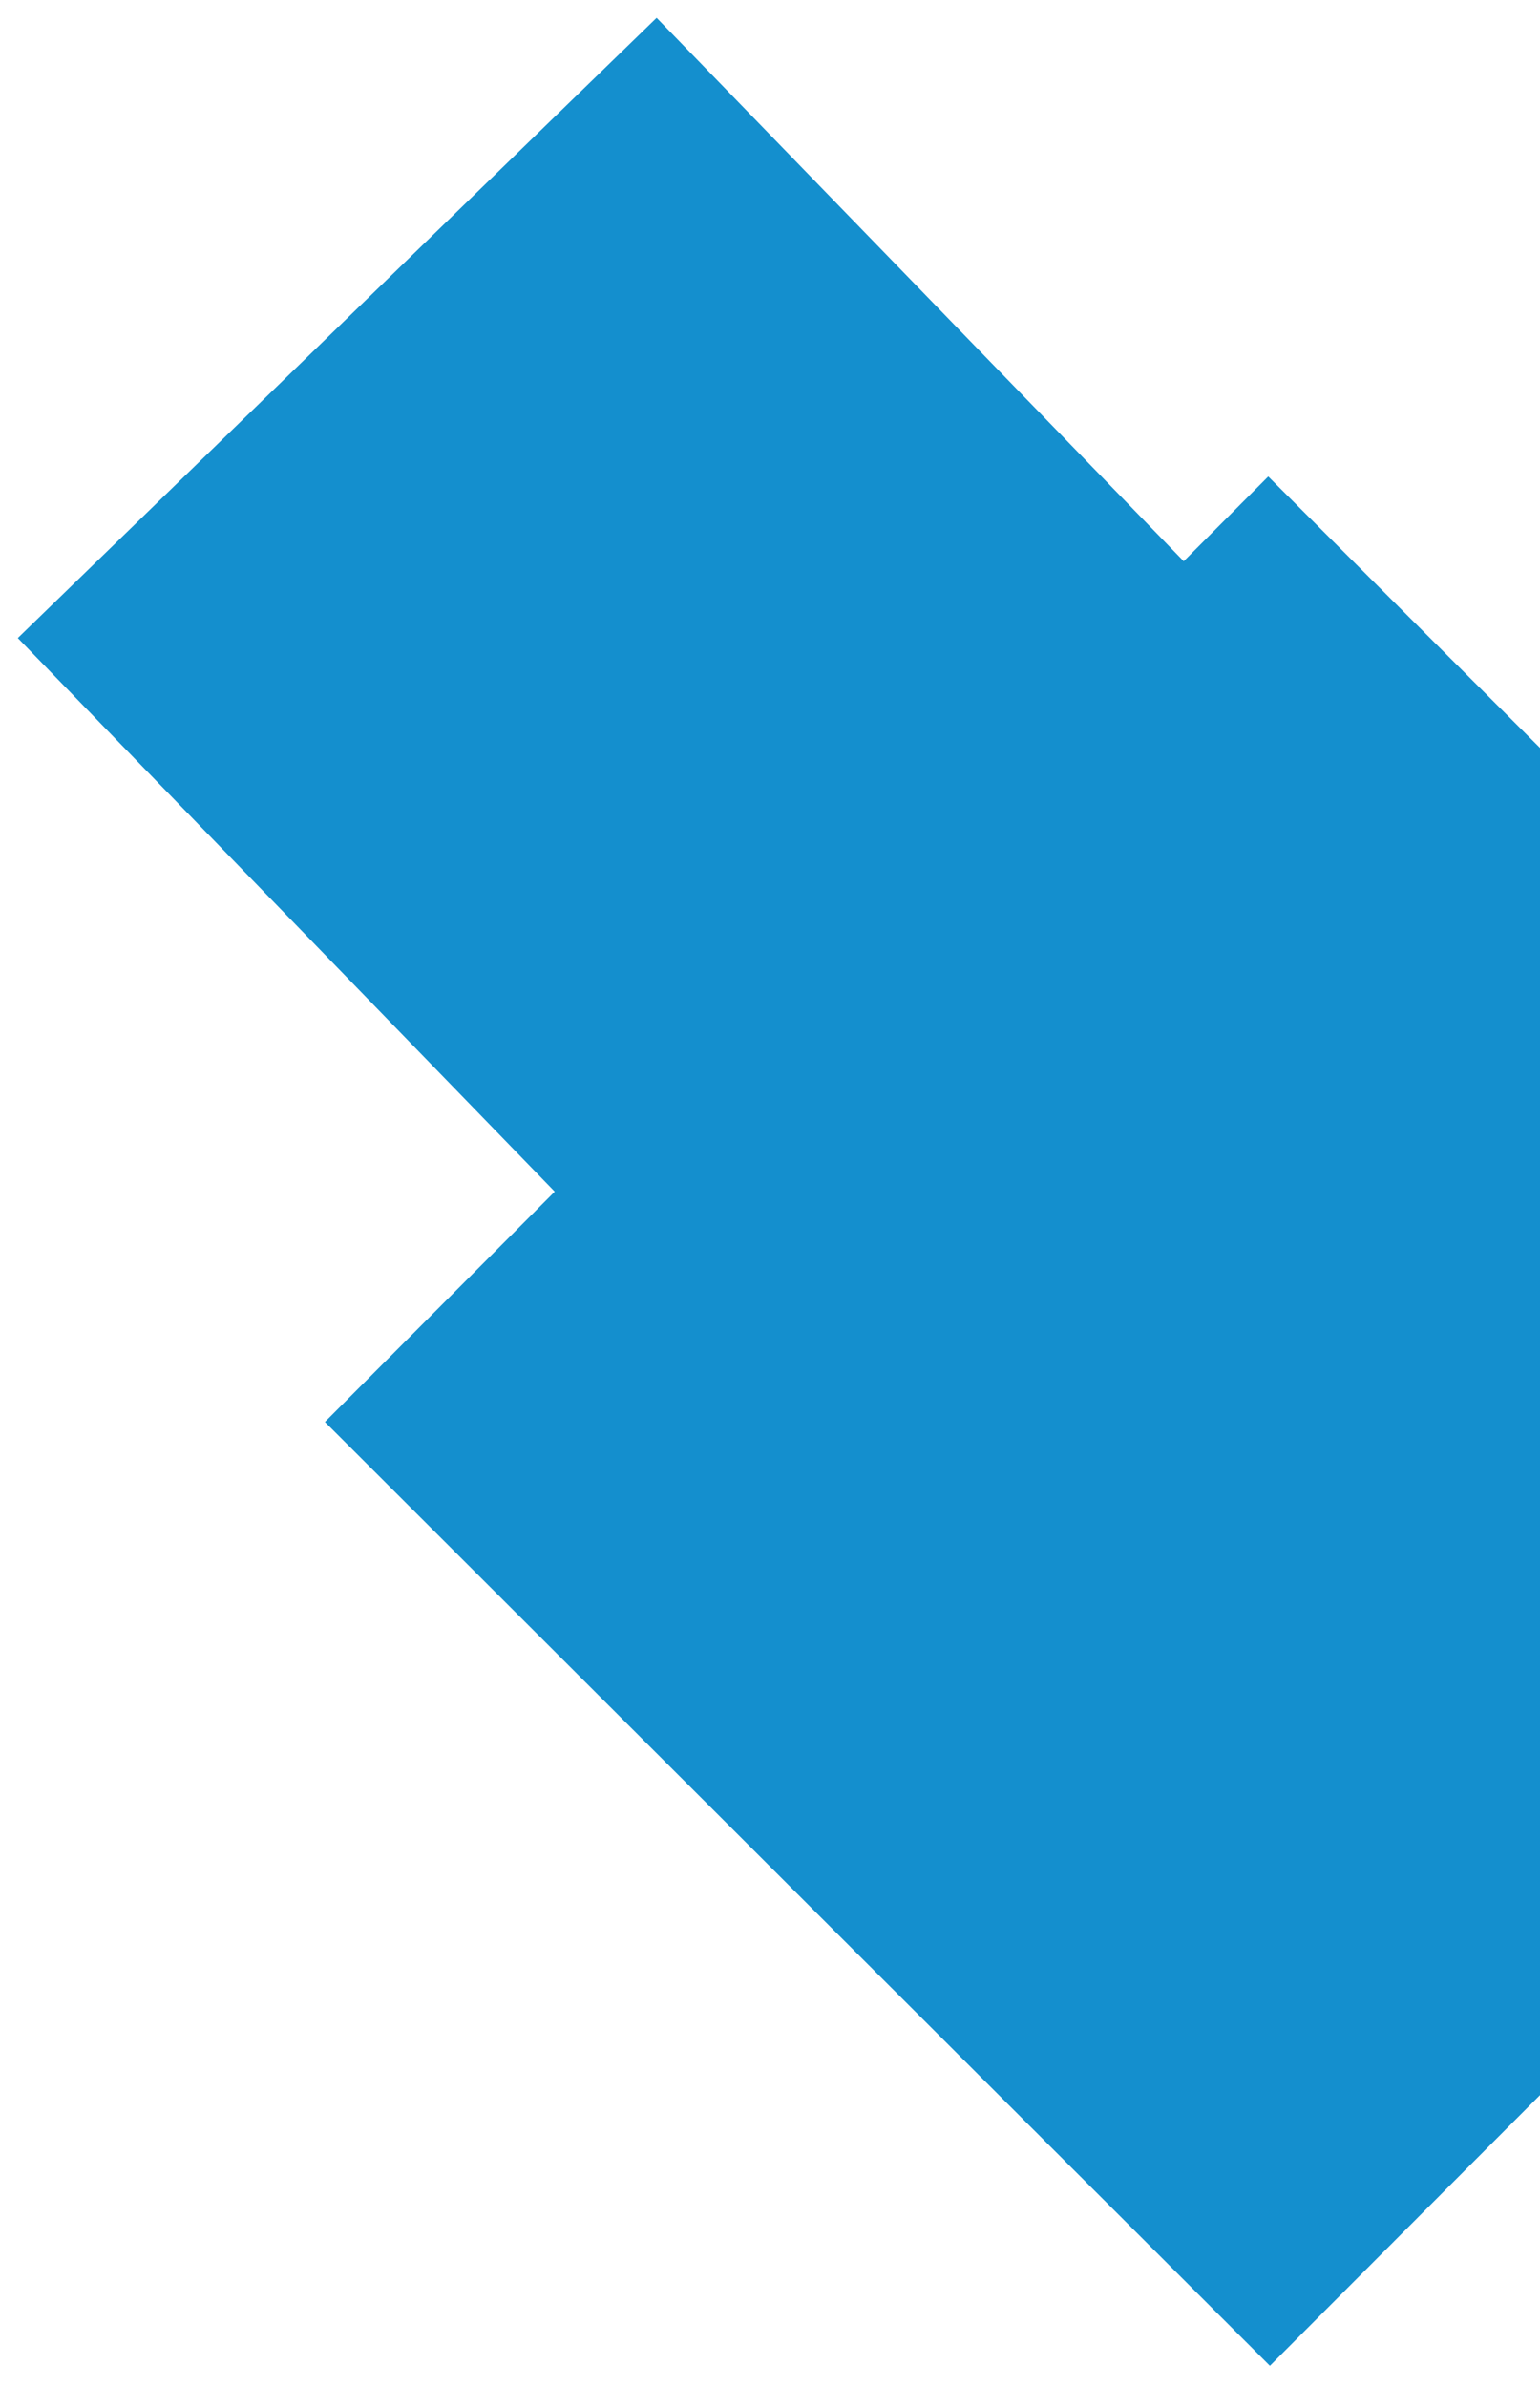
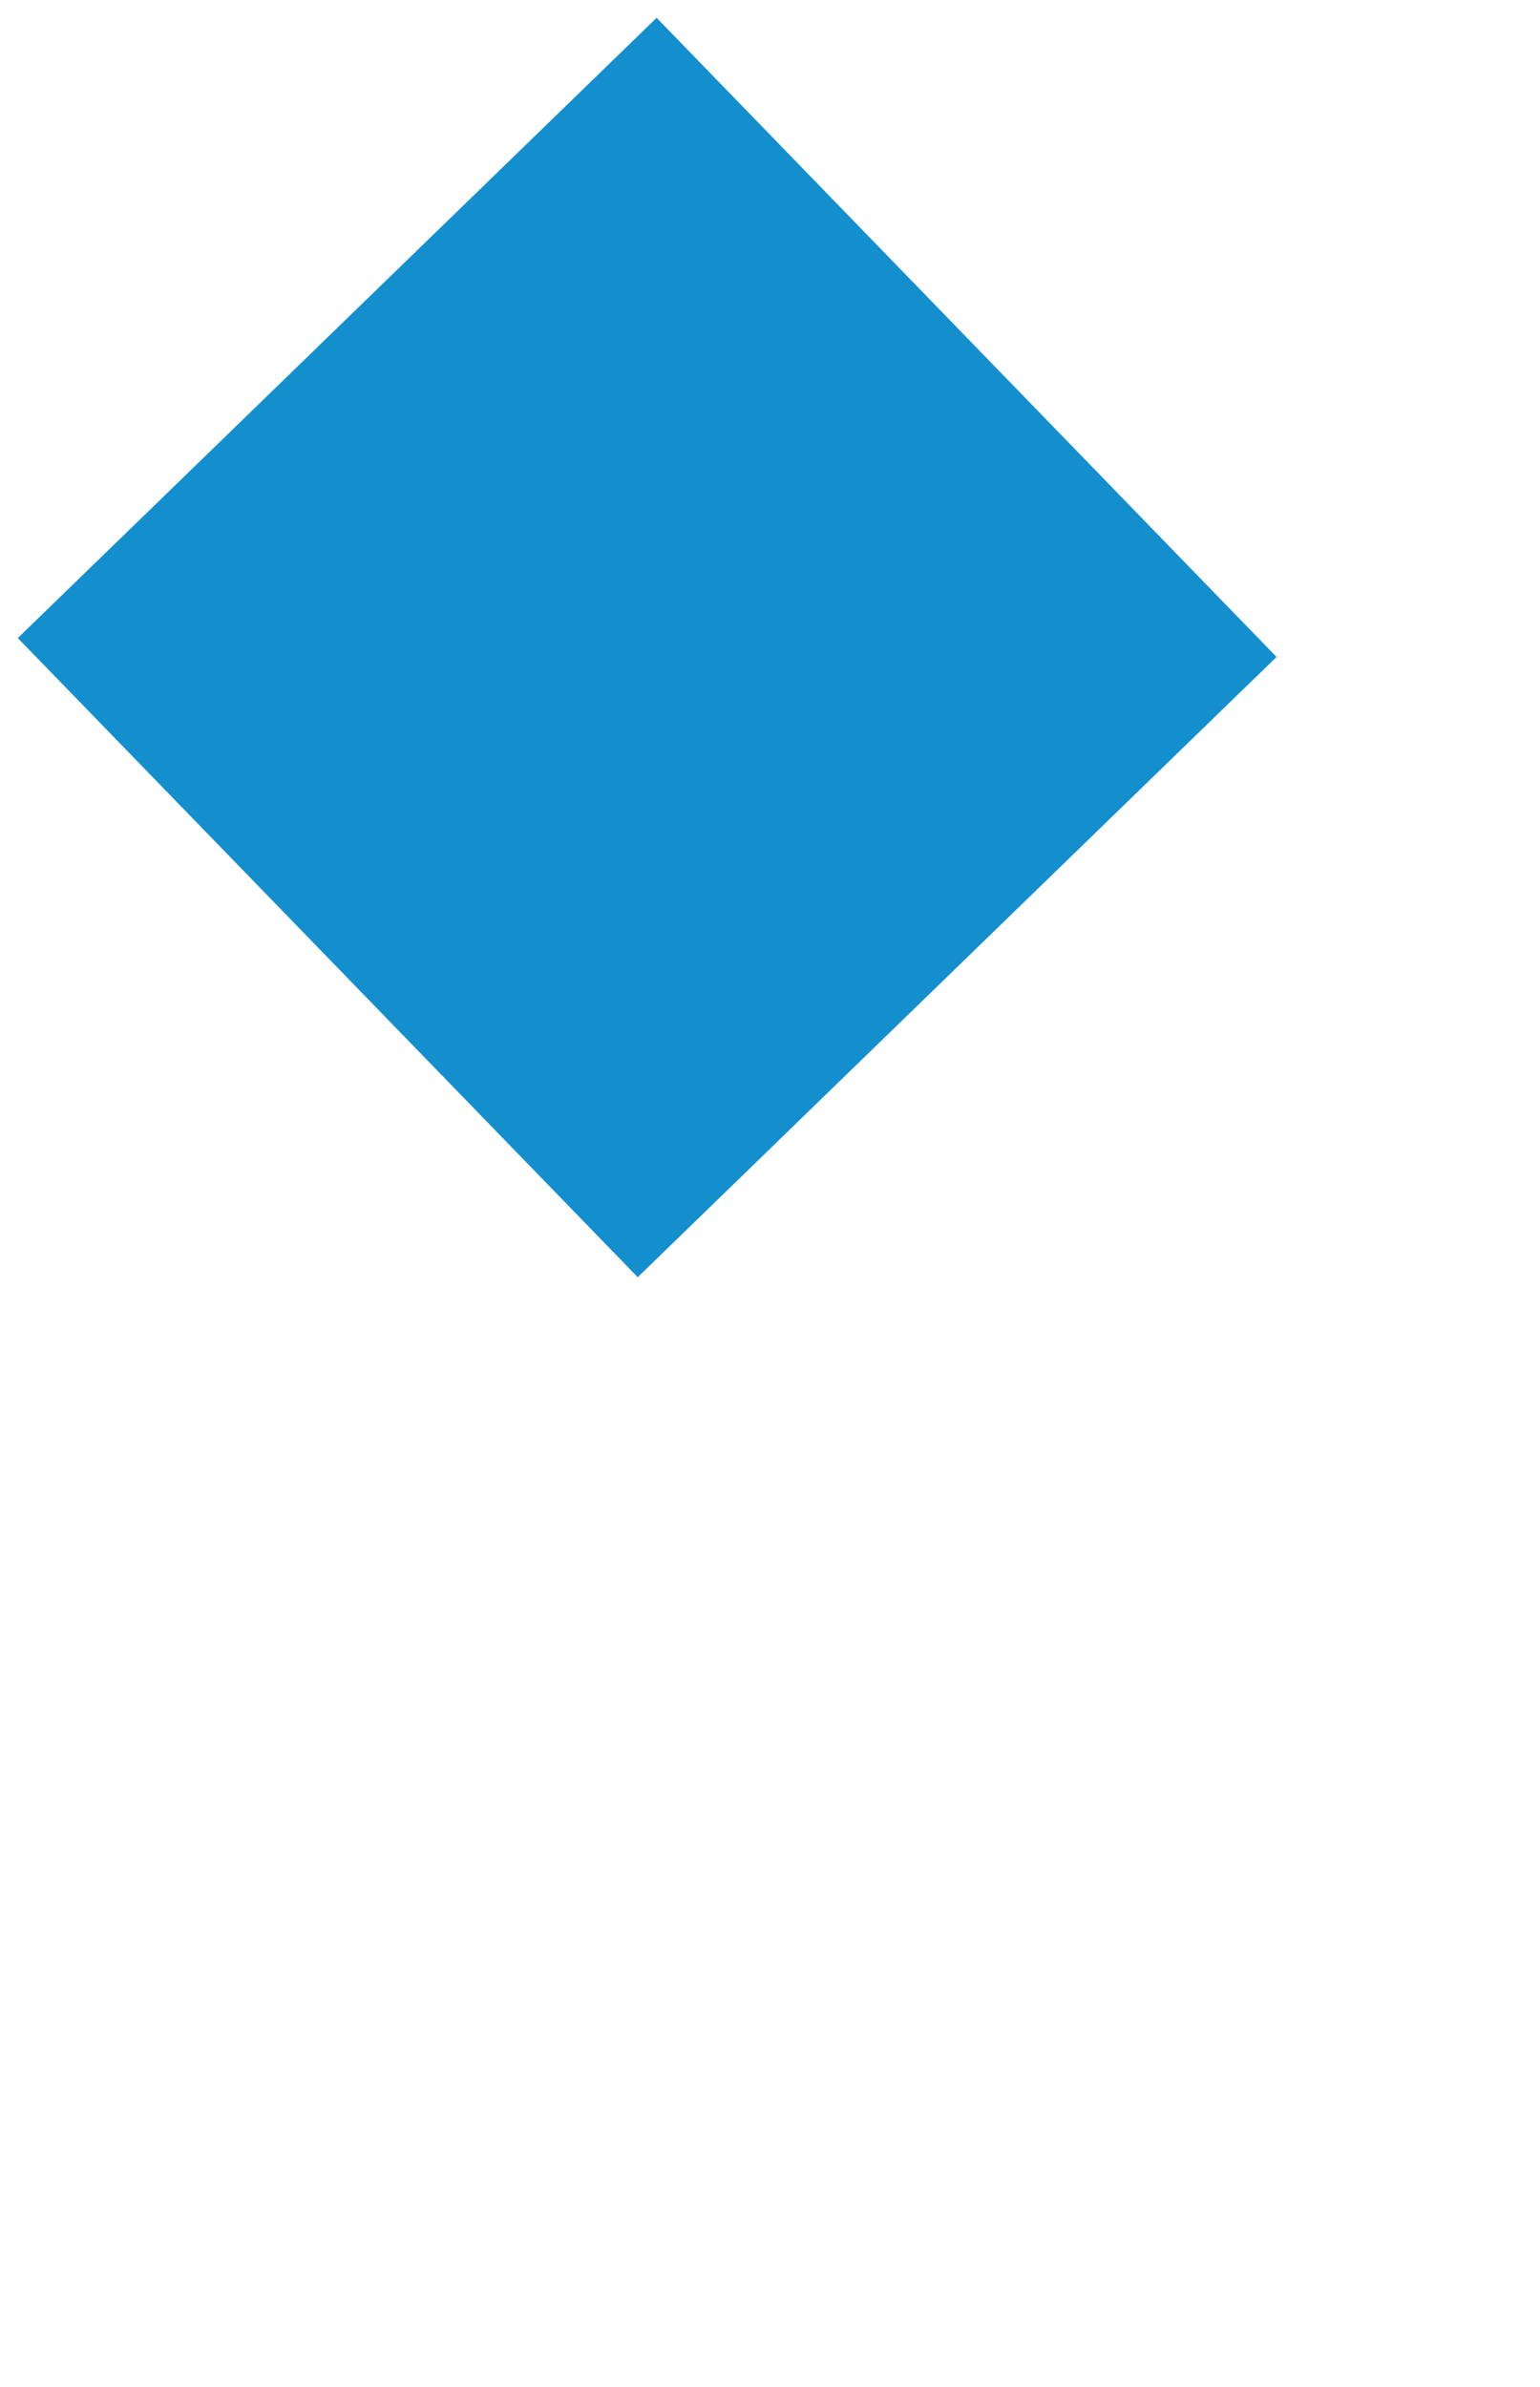
<svg xmlns="http://www.w3.org/2000/svg" width="346" height="536" viewBox="0 0 346 536" fill="none">
  <g filter="url(#filter0_d_324_157)">
-     <rect x="284.947" y="103" width="300" height="300" transform="rotate(44.95 284.947 103)" fill="#148FCE" />
-   </g>
+     </g>
  <g filter="url(#filter1_d_324_157)">
    <rect x="147.527" width="200" height="200" transform="rotate(45.86 147.527 0)" fill="#148FCE" />
  </g>
  <defs>
    <filter id="filter0_d_324_157" x="69" y="103" width="432.264" height="432.264" filterUnits="userSpaceOnUse" color-interpolation-filters="sRGB">
      <feFlood flood-opacity="0" result="BackgroundImageFix" />
      <feColorMatrix in="SourceAlpha" type="matrix" values="0 0 0 0 0 0 0 0 0 0 0 0 0 0 0 0 0 0 127 0" result="hardAlpha" />
      <feOffset dy="4" />
      <feGaussianBlur stdDeviation="2" />
      <feComposite in2="hardAlpha" operator="out" />
      <feColorMatrix type="matrix" values="0 0 0 0 0 0 0 0 0 0 0 0 0 0 0 0 0 0 0.25 0" />
      <feBlend mode="normal" in2="BackgroundImageFix" result="effect1_dropShadow_324_157" />
      <feBlend mode="normal" in="SourceGraphic" in2="effect1_dropShadow_324_157" result="shape" />
    </filter>
    <filter id="filter1_d_324_157" x="0" y="0" width="290.811" height="290.811" filterUnits="userSpaceOnUse" color-interpolation-filters="sRGB">
      <feFlood flood-opacity="0" result="BackgroundImageFix" />
      <feColorMatrix in="SourceAlpha" type="matrix" values="0 0 0 0 0 0 0 0 0 0 0 0 0 0 0 0 0 0 127 0" result="hardAlpha" />
      <feOffset dy="4" />
      <feGaussianBlur stdDeviation="2" />
      <feComposite in2="hardAlpha" operator="out" />
      <feColorMatrix type="matrix" values="0 0 0 0 0 0 0 0 0 0 0 0 0 0 0 0 0 0 0.25 0" />
      <feBlend mode="normal" in2="BackgroundImageFix" result="effect1_dropShadow_324_157" />
      <feBlend mode="normal" in="SourceGraphic" in2="effect1_dropShadow_324_157" result="shape" />
    </filter>
  </defs>
</svg>